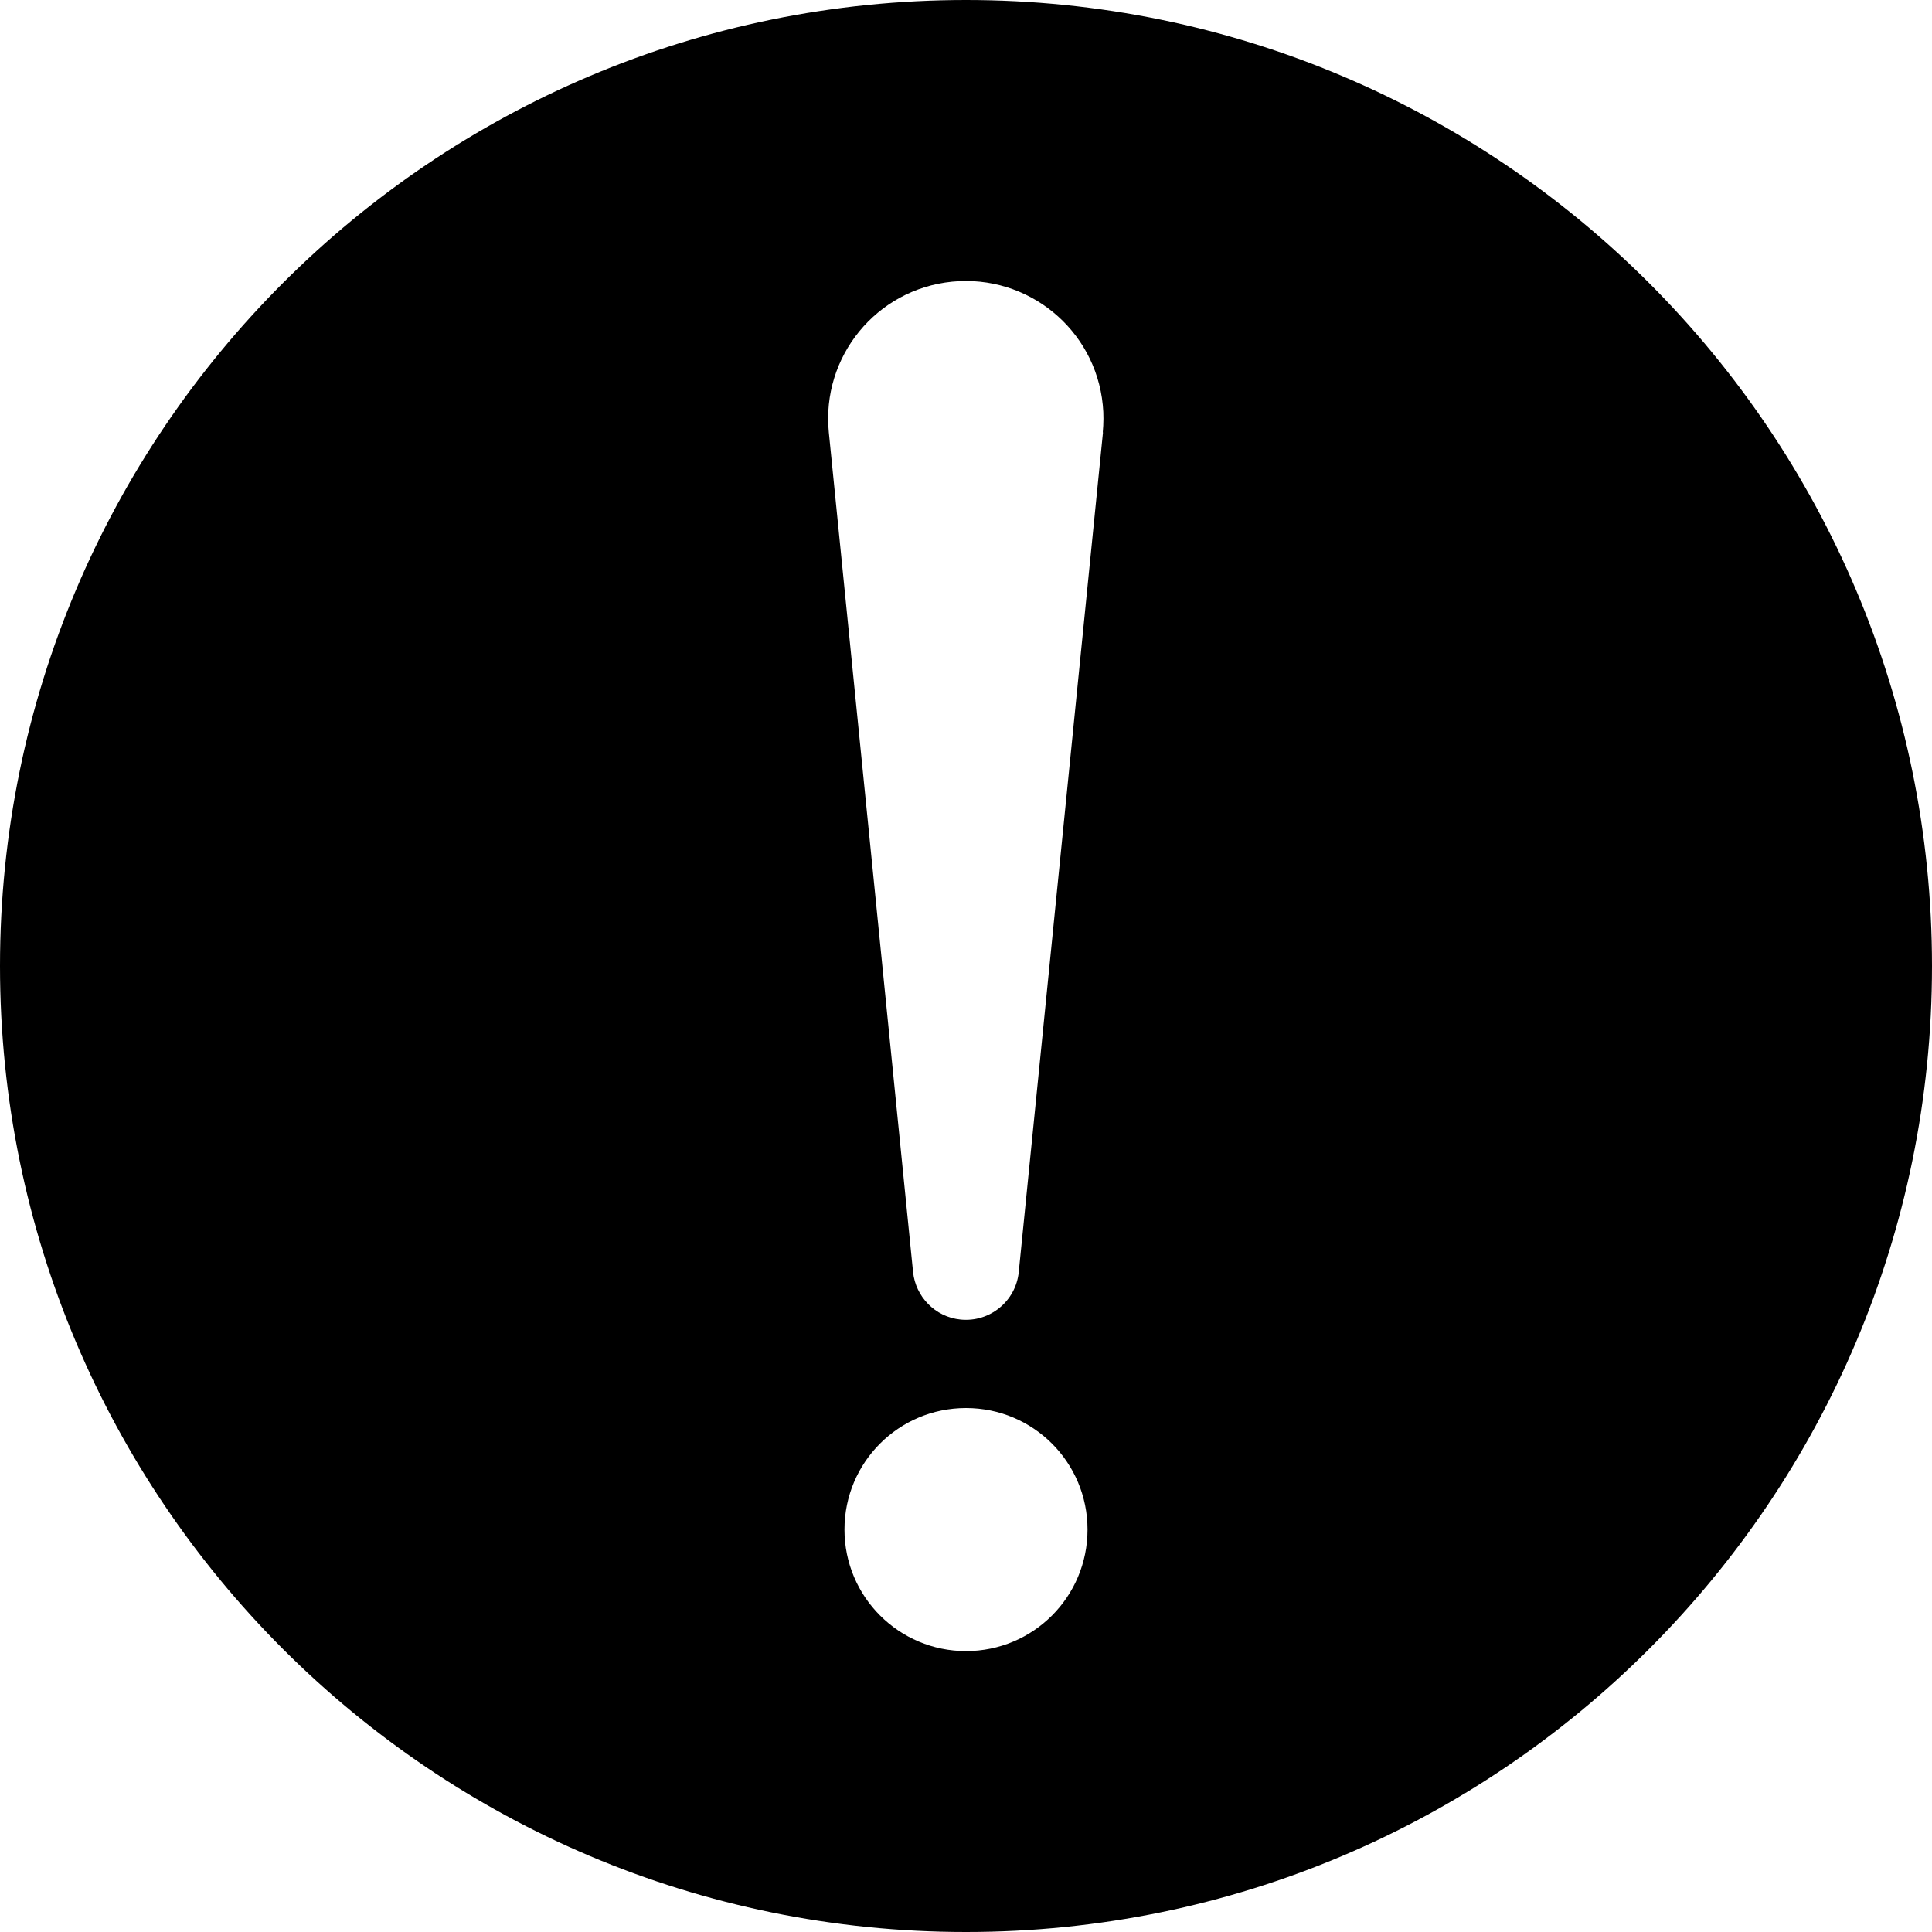
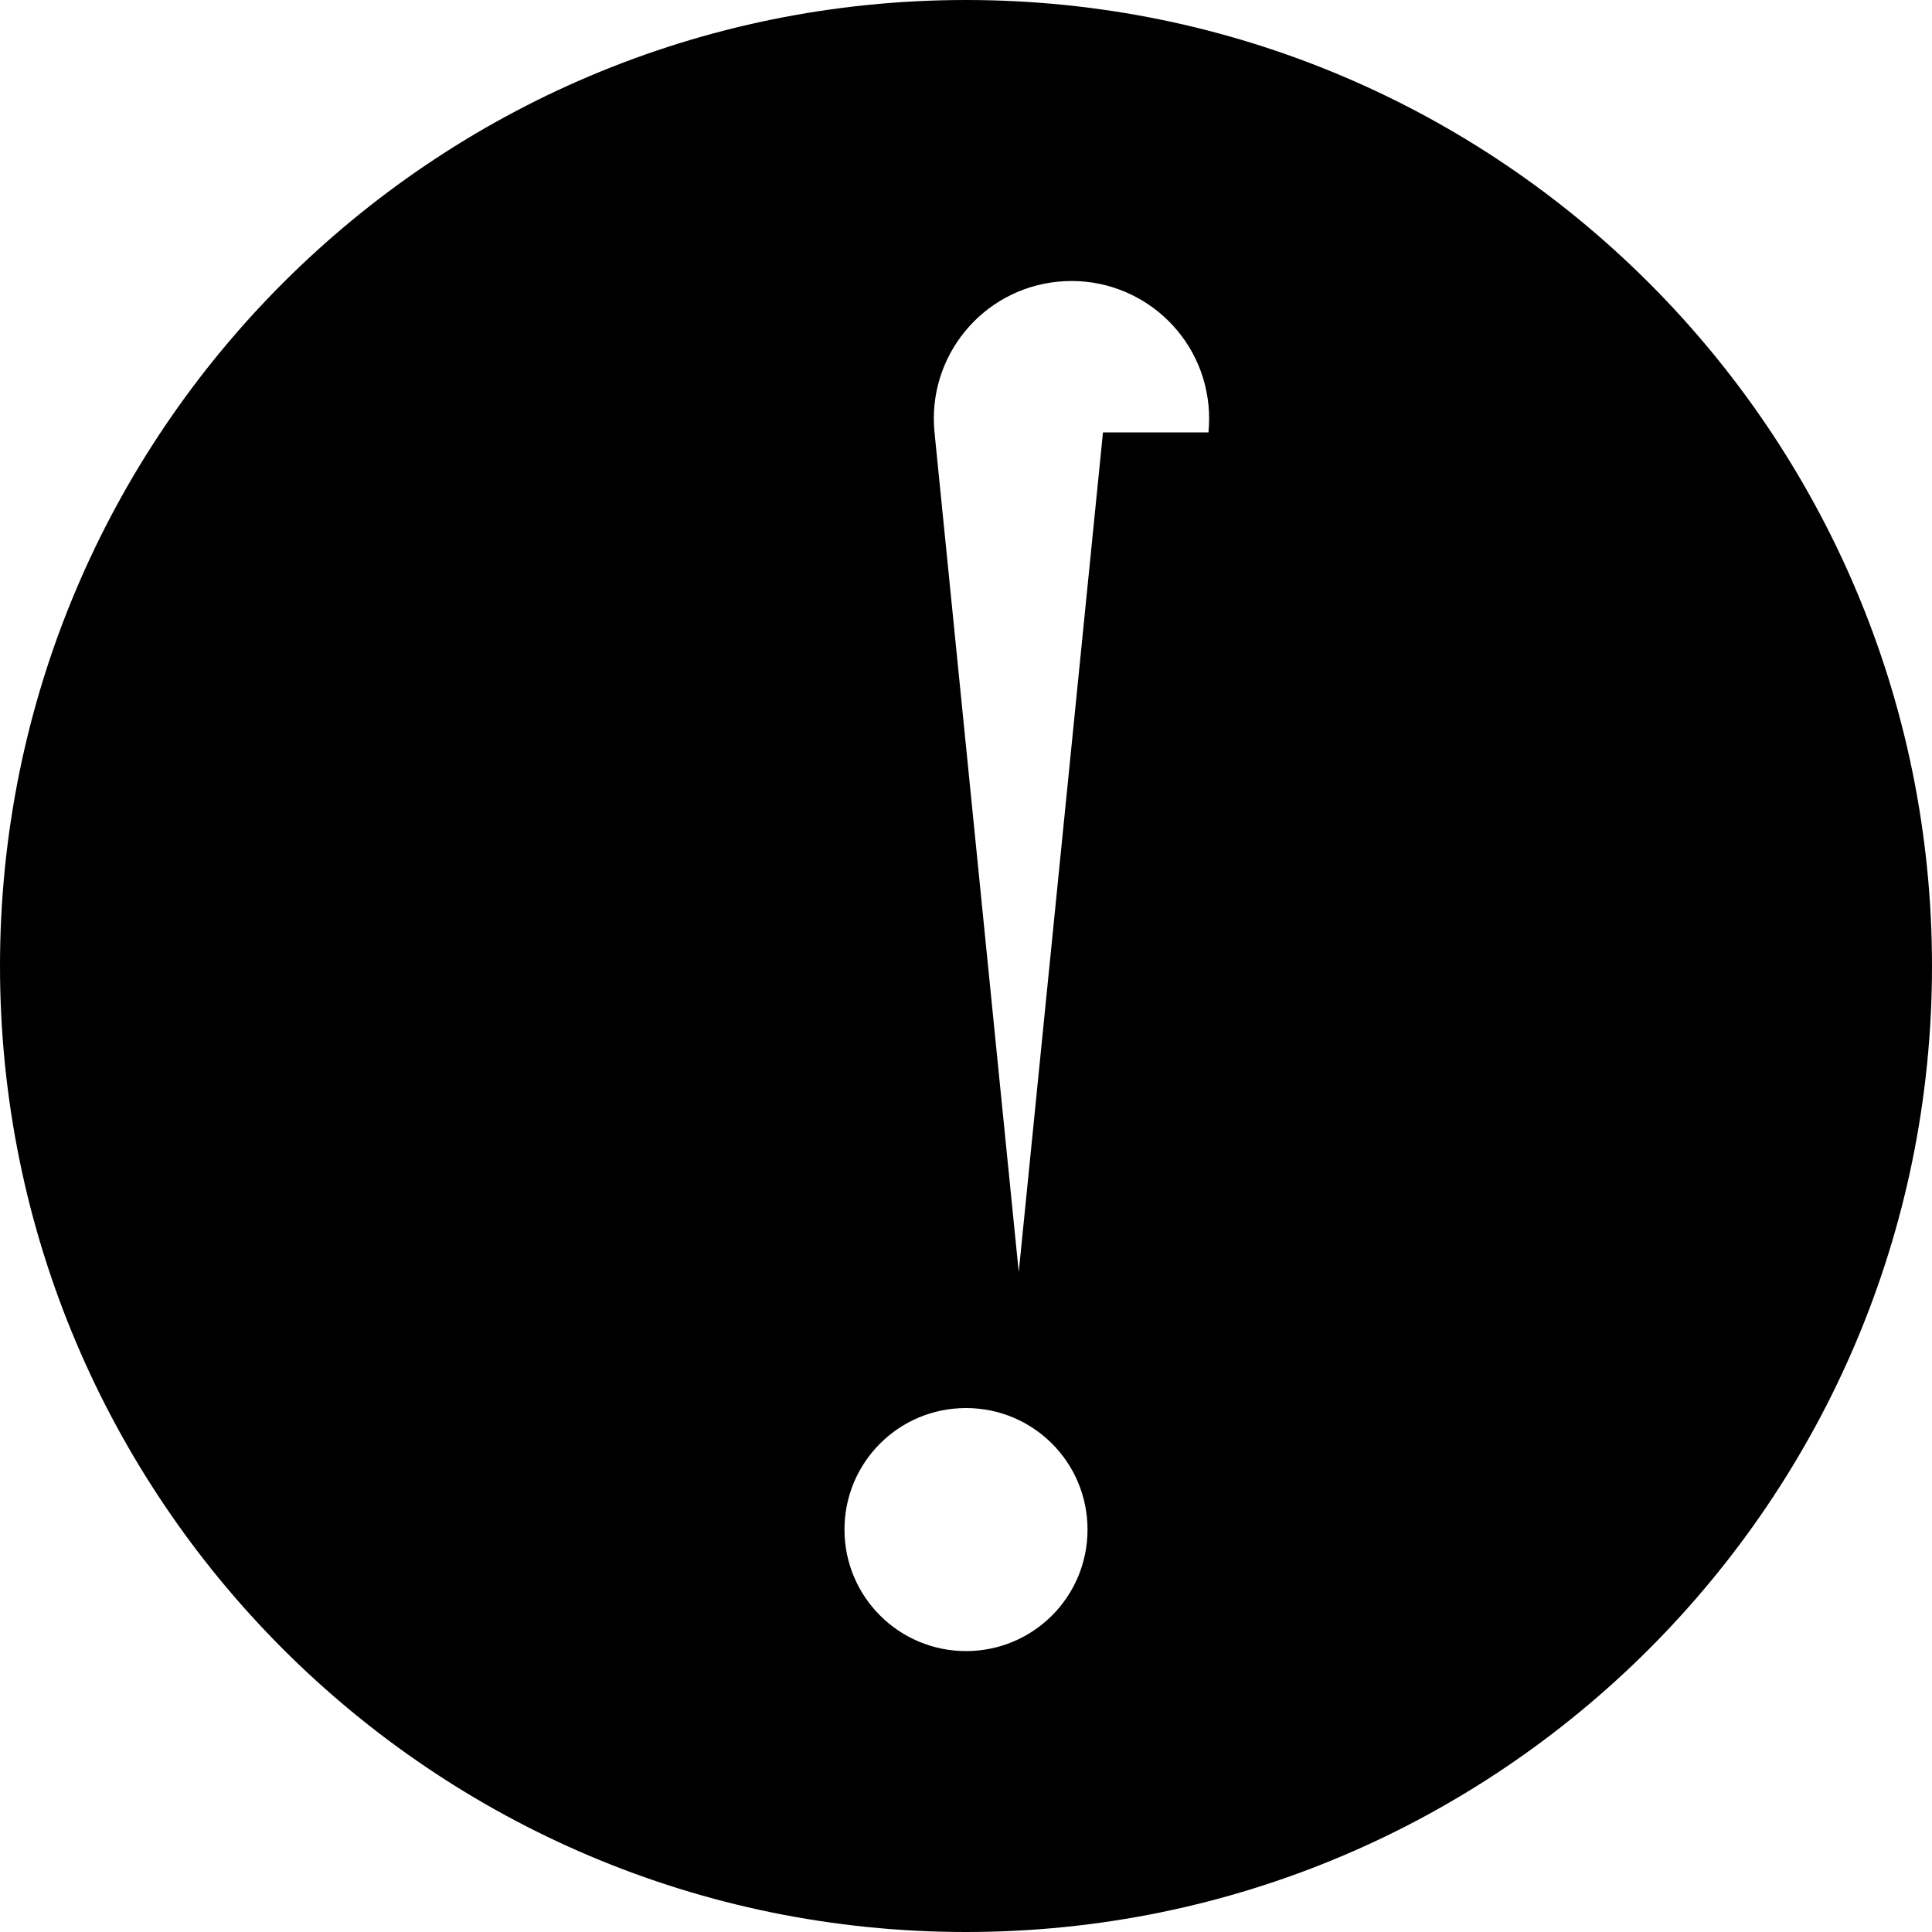
<svg xmlns="http://www.w3.org/2000/svg" id="_レイヤー_2" data-name="レイヤー 2" viewBox="0 0 100 100">
  <defs>
    <style> .cls-1 { stroke-width: 0px; } </style>
  </defs>
  <g id="_レイヤー_1-2" data-name="レイヤー 1">
-     <path class="cls-1" d="m50,0C22.39,0,0,22.39,0,50s22.39,50,50,50,50-22.39,50-50S77.61,0,50,0Zm0,85.46c-3.47,0-6.29-2.81-6.29-6.29s2.81-6.29,6.29-6.29,6.29,2.81,6.29,6.29-2.81,6.29-6.29,6.29Zm7.09-63.08l-4.36,43.46c-.15,1.51-1.5,2.61-3.01,2.46-1.32-.13-2.33-1.19-2.46-2.46l-4.36-43.46c-.39-3.92,2.46-7.41,6.38-7.8,3.92-.39,7.41,2.46,7.8,6.38.05.47.04.97,0,1.42Z" />
+     <path class="cls-1" d="m50,0C22.39,0,0,22.39,0,50s22.39,50,50,50,50-22.39,50-50S77.61,0,50,0Zm0,85.46c-3.47,0-6.29-2.81-6.29-6.29s2.81-6.29,6.29-6.29,6.29,2.81,6.29,6.29-2.81,6.29-6.29,6.29Zm7.09-63.08l-4.36,43.46l-4.36-43.46c-.39-3.92,2.46-7.41,6.38-7.8,3.92-.39,7.41,2.46,7.8,6.38.05.47.04.97,0,1.42Z" />
  </g>
</svg>